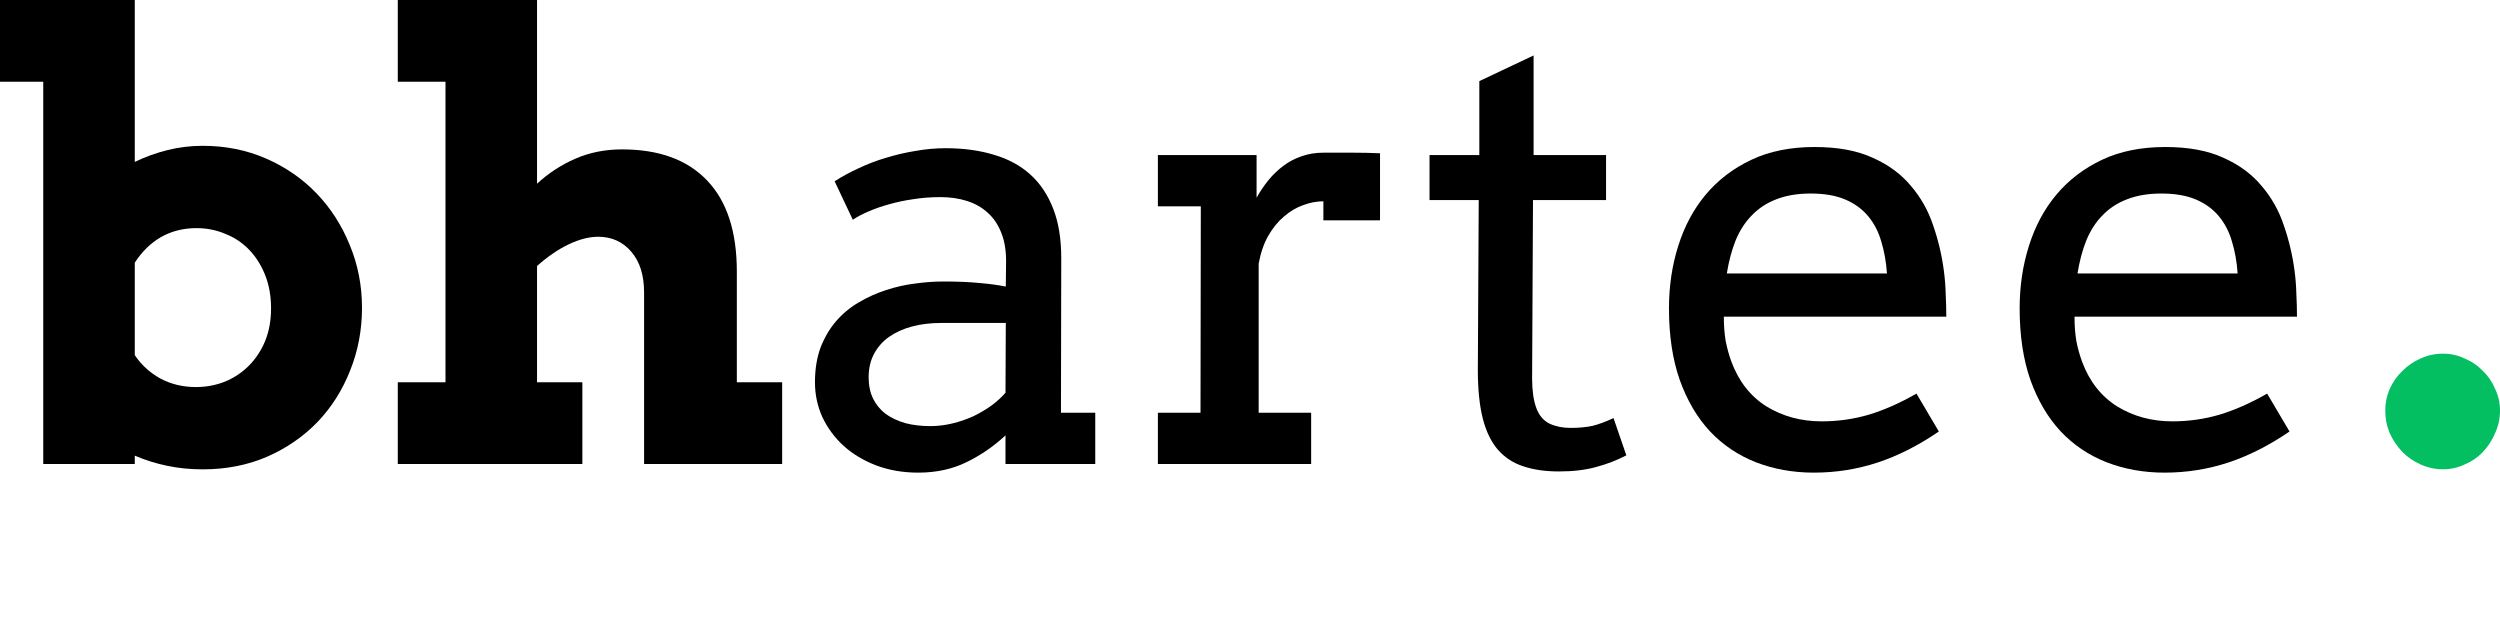
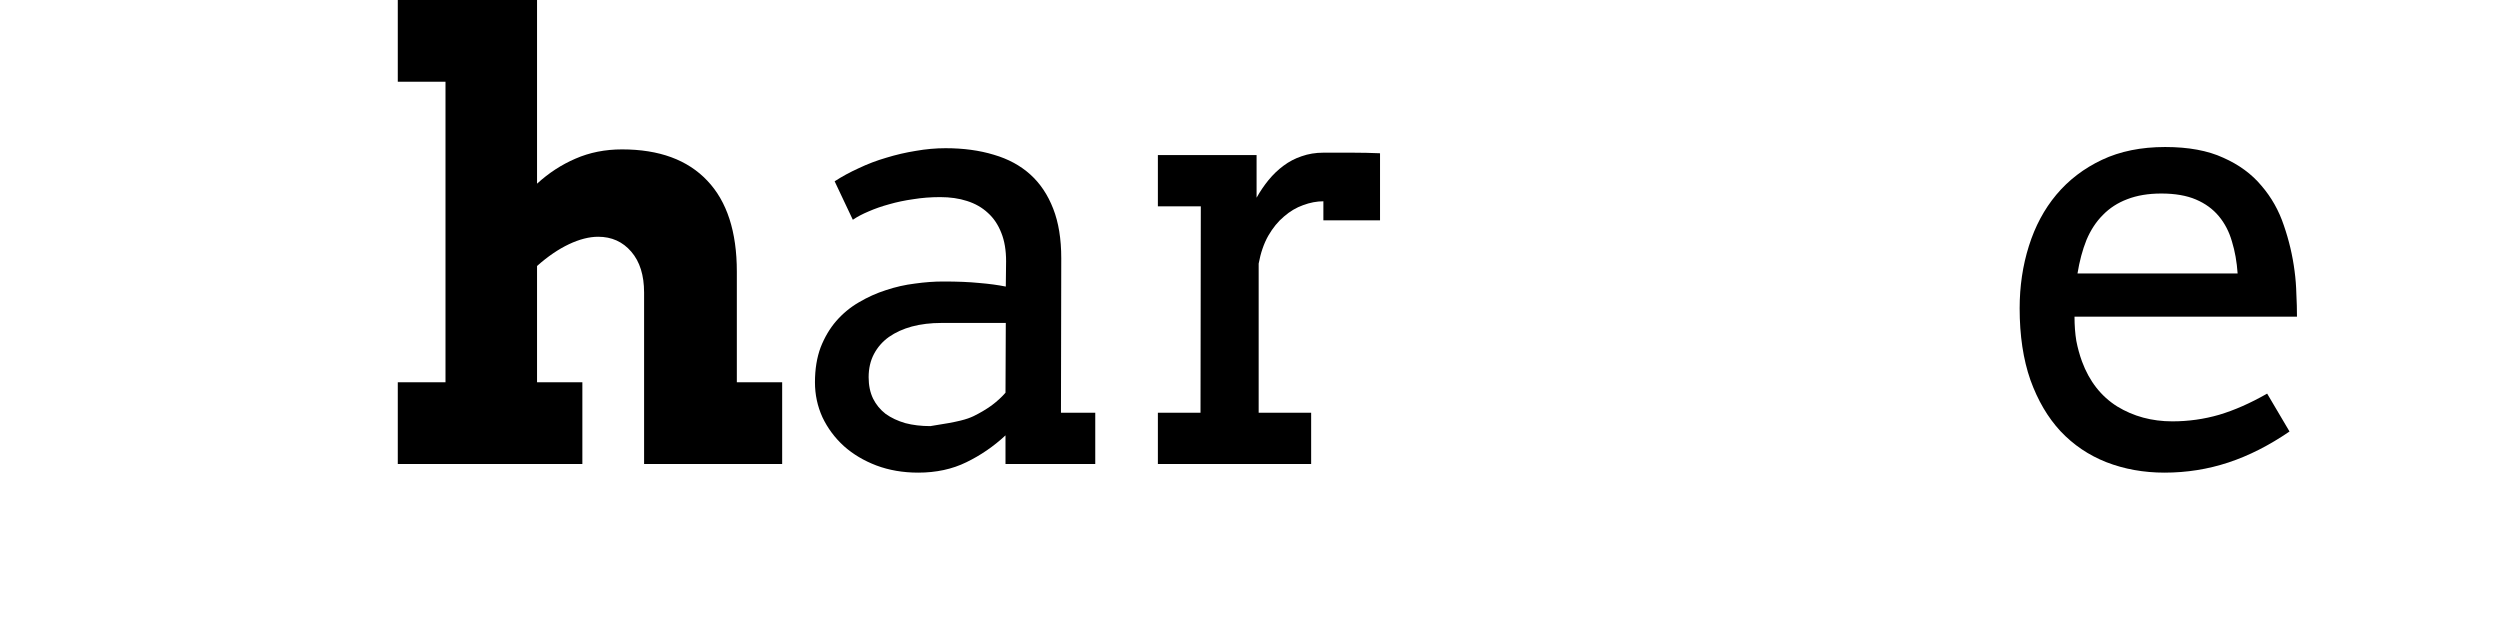
<svg xmlns="http://www.w3.org/2000/svg" width="185" height="47" viewBox="0 0 185 47" fill="none">
-   <path d="M0 0H9.974V11.982C10.768 11.599 11.585 11.305 12.423 11.099C13.262 10.893 14.122 10.79 15.005 10.79C16.697 10.79 18.263 11.107 19.705 11.739C21.147 12.372 22.39 13.232 23.434 14.321C24.479 15.409 25.295 16.682 25.884 18.138C26.487 19.595 26.788 21.139 26.788 22.772C26.788 24.42 26.494 25.972 25.906 27.428C25.332 28.885 24.523 30.157 23.478 31.246C22.434 32.32 21.191 33.173 19.749 33.805C18.308 34.423 16.726 34.732 15.005 34.732C14.078 34.732 13.196 34.644 12.357 34.467C11.518 34.291 10.724 34.041 9.974 33.717V34.335H3.2V6.046H0V0ZM14.542 16.881C13.571 16.881 12.695 17.101 11.916 17.543C11.151 17.984 10.504 18.616 9.974 19.44V26.281C10.445 26.987 11.07 27.561 11.85 28.002C12.644 28.429 13.527 28.642 14.498 28.642C15.248 28.642 15.961 28.509 16.638 28.245C17.315 27.965 17.903 27.575 18.403 27.075C18.918 26.56 19.323 25.95 19.617 25.244C19.911 24.523 20.058 23.714 20.058 22.816C20.058 21.904 19.911 21.081 19.617 20.345C19.323 19.61 18.925 18.984 18.425 18.469C17.925 17.954 17.337 17.565 16.66 17.3C15.998 17.02 15.292 16.881 14.542 16.881Z" fill="black" />
  <path d="M29.436 0H39.741V13.593C40.609 12.798 41.558 12.181 42.588 11.739C43.632 11.283 44.78 11.055 46.03 11.055C48.781 11.055 50.885 11.828 52.341 13.372C53.797 14.902 54.526 17.145 54.526 20.102V28.289H57.88V34.335H47.663V21.647C47.663 20.367 47.347 19.359 46.714 18.624C46.081 17.888 45.265 17.52 44.265 17.52C43.603 17.52 42.882 17.704 42.102 18.072C41.323 18.44 40.535 18.977 39.741 19.683V28.289H43.095V34.335H29.436V28.289H32.967V6.046H29.436V0Z" fill="black" />
-   <path d="M74.407 32.217C73.539 33.026 72.576 33.688 71.516 34.203C70.472 34.717 69.28 34.975 67.942 34.975C66.824 34.975 65.794 34.798 64.852 34.445C63.926 34.092 63.124 33.614 62.447 33.011C61.77 32.393 61.241 31.68 60.858 30.871C60.491 30.061 60.307 29.201 60.307 28.289C60.307 27.318 60.447 26.457 60.726 25.707C61.02 24.957 61.403 24.309 61.873 23.765C62.359 23.206 62.918 22.743 63.55 22.375C64.198 21.993 64.867 21.691 65.558 21.47C66.265 21.235 66.978 21.073 67.699 20.985C68.434 20.882 69.133 20.831 69.795 20.831C70.854 20.831 71.744 20.867 72.465 20.941C73.186 21 73.841 21.088 74.429 21.206L74.451 19.33C74.451 18.521 74.334 17.822 74.098 17.234C73.863 16.631 73.532 16.138 73.105 15.755C72.679 15.358 72.164 15.064 71.561 14.873C70.972 14.681 70.31 14.586 69.575 14.586C68.883 14.586 68.221 14.637 67.589 14.74C66.956 14.829 66.36 14.954 65.801 15.115C65.257 15.262 64.749 15.439 64.279 15.645C63.823 15.836 63.433 16.042 63.109 16.263L61.763 13.416C62.307 13.063 62.903 12.739 63.55 12.445C64.198 12.136 64.874 11.879 65.581 11.673C66.301 11.452 67.03 11.283 67.765 11.165C68.515 11.033 69.251 10.967 69.972 10.967C71.296 10.967 72.487 11.129 73.546 11.452C74.606 11.761 75.503 12.247 76.239 12.909C76.974 13.571 77.54 14.417 77.938 15.446C78.335 16.461 78.533 17.682 78.533 19.109L78.511 30.54H81.049V34.335H74.407V32.217ZM68.846 31.532C69.391 31.532 69.935 31.466 70.479 31.334C71.024 31.201 71.538 31.025 72.024 30.804C72.509 30.569 72.958 30.304 73.37 30.01C73.782 29.701 74.128 29.385 74.407 29.061L74.429 23.898H69.663C68.868 23.898 68.14 23.986 67.478 24.162C66.831 24.339 66.265 24.596 65.779 24.935C65.308 25.273 64.941 25.692 64.676 26.192C64.411 26.693 64.279 27.266 64.279 27.914C64.279 28.517 64.389 29.046 64.61 29.503C64.83 29.944 65.139 30.319 65.537 30.628C65.948 30.922 66.434 31.15 66.993 31.312C67.552 31.459 68.17 31.532 68.846 31.532Z" fill="black" />
+   <path d="M74.407 32.217C73.539 33.026 72.576 33.688 71.516 34.203C70.472 34.717 69.28 34.975 67.942 34.975C66.824 34.975 65.794 34.798 64.852 34.445C63.926 34.092 63.124 33.614 62.447 33.011C61.77 32.393 61.241 31.68 60.858 30.871C60.491 30.061 60.307 29.201 60.307 28.289C60.307 27.318 60.447 26.457 60.726 25.707C61.02 24.957 61.403 24.309 61.873 23.765C62.359 23.206 62.918 22.743 63.55 22.375C64.198 21.993 64.867 21.691 65.558 21.47C66.265 21.235 66.978 21.073 67.699 20.985C68.434 20.882 69.133 20.831 69.795 20.831C70.854 20.831 71.744 20.867 72.465 20.941C73.186 21 73.841 21.088 74.429 21.206L74.451 19.33C74.451 18.521 74.334 17.822 74.098 17.234C73.863 16.631 73.532 16.138 73.105 15.755C72.679 15.358 72.164 15.064 71.561 14.873C70.972 14.681 70.31 14.586 69.575 14.586C68.883 14.586 68.221 14.637 67.589 14.74C66.956 14.829 66.36 14.954 65.801 15.115C65.257 15.262 64.749 15.439 64.279 15.645C63.823 15.836 63.433 16.042 63.109 16.263L61.763 13.416C62.307 13.063 62.903 12.739 63.55 12.445C64.198 12.136 64.874 11.879 65.581 11.673C66.301 11.452 67.03 11.283 67.765 11.165C68.515 11.033 69.251 10.967 69.972 10.967C71.296 10.967 72.487 11.129 73.546 11.452C74.606 11.761 75.503 12.247 76.239 12.909C76.974 13.571 77.54 14.417 77.938 15.446C78.335 16.461 78.533 17.682 78.533 19.109L78.511 30.54H81.049V34.335H74.407V32.217ZM68.846 31.532C71.024 31.201 71.538 31.025 72.024 30.804C72.509 30.569 72.958 30.304 73.37 30.01C73.782 29.701 74.128 29.385 74.407 29.061L74.429 23.898H69.663C68.868 23.898 68.14 23.986 67.478 24.162C66.831 24.339 66.265 24.596 65.779 24.935C65.308 25.273 64.941 25.692 64.676 26.192C64.411 26.693 64.279 27.266 64.279 27.914C64.279 28.517 64.389 29.046 64.61 29.503C64.83 29.944 65.139 30.319 65.537 30.628C65.948 30.922 66.434 31.15 66.993 31.312C67.552 31.459 68.17 31.532 68.846 31.532Z" fill="black" />
  <path d="M102.122 16.307H97.93V14.895C97.444 14.895 96.944 14.99 96.429 15.181C95.929 15.358 95.458 15.637 95.017 16.02C94.576 16.388 94.186 16.866 93.847 17.454C93.524 18.028 93.288 18.712 93.141 19.506V30.54H97.025V34.335H85.683V30.54H88.838L88.86 15.27H85.683V11.474H92.987V14.63C93.252 14.159 93.546 13.725 93.869 13.328C94.208 12.916 94.576 12.563 94.973 12.269C95.385 11.96 95.833 11.725 96.319 11.563C96.819 11.386 97.356 11.298 97.93 11.298C98.695 11.298 99.415 11.298 100.092 11.298C100.769 11.298 101.445 11.313 102.122 11.342V16.307Z" fill="black" />
-   <path d="M113.486 11.474H118.848V14.806H113.442L113.376 28.002C113.376 28.899 113.479 29.628 113.685 30.186C113.891 30.745 114.222 31.135 114.678 31.356C115.134 31.562 115.649 31.665 116.222 31.665C116.84 31.665 117.385 31.613 117.855 31.511C118.326 31.393 118.841 31.201 119.4 30.937L120.349 33.695C119.643 34.063 118.9 34.35 118.12 34.556C117.34 34.776 116.421 34.887 115.362 34.887C114.362 34.887 113.486 34.762 112.736 34.511C112 34.276 111.375 33.872 110.86 33.298C110.36 32.724 109.985 31.959 109.735 31.003C109.485 30.032 109.36 28.826 109.36 27.384L109.426 14.806H105.785V11.474H109.47V6.002L113.486 4.104V11.474Z" fill="black" />
-   <path d="M127.564 23.434C127.564 24.081 127.609 24.677 127.697 25.222C127.8 25.751 127.94 26.259 128.116 26.744C128.66 28.215 129.528 29.326 130.72 30.076C131.926 30.812 133.287 31.18 134.802 31.18C135.994 31.18 137.149 31.018 138.267 30.694C139.399 30.356 140.583 29.833 141.819 29.127L143.474 31.93C141.974 32.959 140.466 33.724 138.951 34.225C137.435 34.725 135.861 34.975 134.228 34.975C132.684 34.975 131.249 34.717 129.926 34.203C128.616 33.688 127.484 32.923 126.527 31.908C125.586 30.893 124.843 29.628 124.299 28.112C123.769 26.597 123.504 24.832 123.504 22.816C123.504 21.183 123.732 19.646 124.188 18.205C124.644 16.748 125.321 15.483 126.218 14.409C127.13 13.321 128.256 12.46 129.595 11.828C130.933 11.195 132.493 10.879 134.273 10.879C135.994 10.879 137.428 11.143 138.575 11.673C139.738 12.188 140.679 12.879 141.4 13.747C142.135 14.6 142.687 15.579 143.055 16.682C143.437 17.785 143.702 18.911 143.849 20.058C143.923 20.617 143.967 21.183 143.982 21.757C144.011 22.331 144.026 22.89 144.026 23.434H127.564ZM133.986 14.321C133.029 14.321 132.191 14.461 131.47 14.74C130.764 15.005 130.161 15.395 129.661 15.91C129.161 16.41 128.756 17.028 128.447 17.763C128.153 18.499 127.932 19.323 127.785 20.235H139.635C139.576 19.381 139.436 18.594 139.215 17.874C139.009 17.153 138.686 16.528 138.244 15.998C137.803 15.468 137.237 15.056 136.545 14.762C135.854 14.468 135.001 14.321 133.986 14.321Z" fill="black" />
  <path d="M153.514 23.434C153.514 24.081 153.558 24.677 153.647 25.222C153.75 25.751 153.889 26.259 154.066 26.744C154.61 28.215 155.478 29.326 156.67 30.076C157.876 30.812 159.237 31.18 160.752 31.18C161.944 31.18 163.098 31.018 164.216 30.694C165.349 30.356 166.533 29.833 167.769 29.127L169.424 31.93C167.923 32.959 166.416 33.724 164.9 34.225C163.385 34.725 161.811 34.975 160.178 34.975C158.634 34.975 157.199 34.717 155.875 34.203C154.566 33.688 153.433 32.923 152.477 31.908C151.536 30.893 150.793 29.628 150.248 28.112C149.719 26.597 149.454 24.832 149.454 22.816C149.454 21.183 149.682 19.646 150.138 18.205C150.594 16.748 151.271 15.483 152.168 14.409C153.08 13.321 154.206 12.46 155.544 11.828C156.883 11.195 158.442 10.879 160.222 10.879C161.944 10.879 163.378 11.143 164.525 11.673C165.687 12.188 166.629 12.879 167.35 13.747C168.085 14.6 168.637 15.579 169.005 16.682C169.387 17.785 169.652 18.911 169.799 20.058C169.873 20.617 169.917 21.183 169.931 21.757C169.961 22.331 169.976 22.89 169.976 23.434H153.514ZM159.936 14.321C158.979 14.321 158.141 14.461 157.42 14.74C156.714 15.005 156.111 15.395 155.611 15.91C155.11 16.41 154.706 17.028 154.397 17.763C154.103 18.499 153.882 19.323 153.735 20.235H165.584C165.526 19.381 165.386 18.594 165.165 17.874C164.959 17.153 164.636 16.528 164.194 15.998C163.753 15.468 163.187 15.056 162.495 14.762C161.804 14.468 160.951 14.321 159.936 14.321Z" fill="black" />
-   <path d="M176.509 30.383C176.509 29.817 176.618 29.284 176.836 28.783C177.075 28.261 177.391 27.814 177.783 27.444C178.174 27.052 178.621 26.747 179.122 26.53C179.644 26.29 180.199 26.171 180.787 26.171C181.353 26.171 181.887 26.29 182.387 26.53C182.91 26.747 183.356 27.052 183.726 27.444C184.118 27.814 184.423 28.261 184.641 28.783C184.88 29.284 185 29.817 185 30.383C185 30.971 184.88 31.526 184.641 32.049C184.423 32.571 184.118 33.039 183.726 33.453C183.356 33.845 182.91 34.15 182.387 34.368C181.887 34.607 181.353 34.727 180.787 34.727C180.199 34.727 179.644 34.607 179.122 34.368C178.621 34.15 178.174 33.845 177.783 33.453C177.391 33.039 177.075 32.571 176.836 32.049C176.618 31.526 176.509 30.971 176.509 30.383Z" fill="#03BF62" />
</svg>